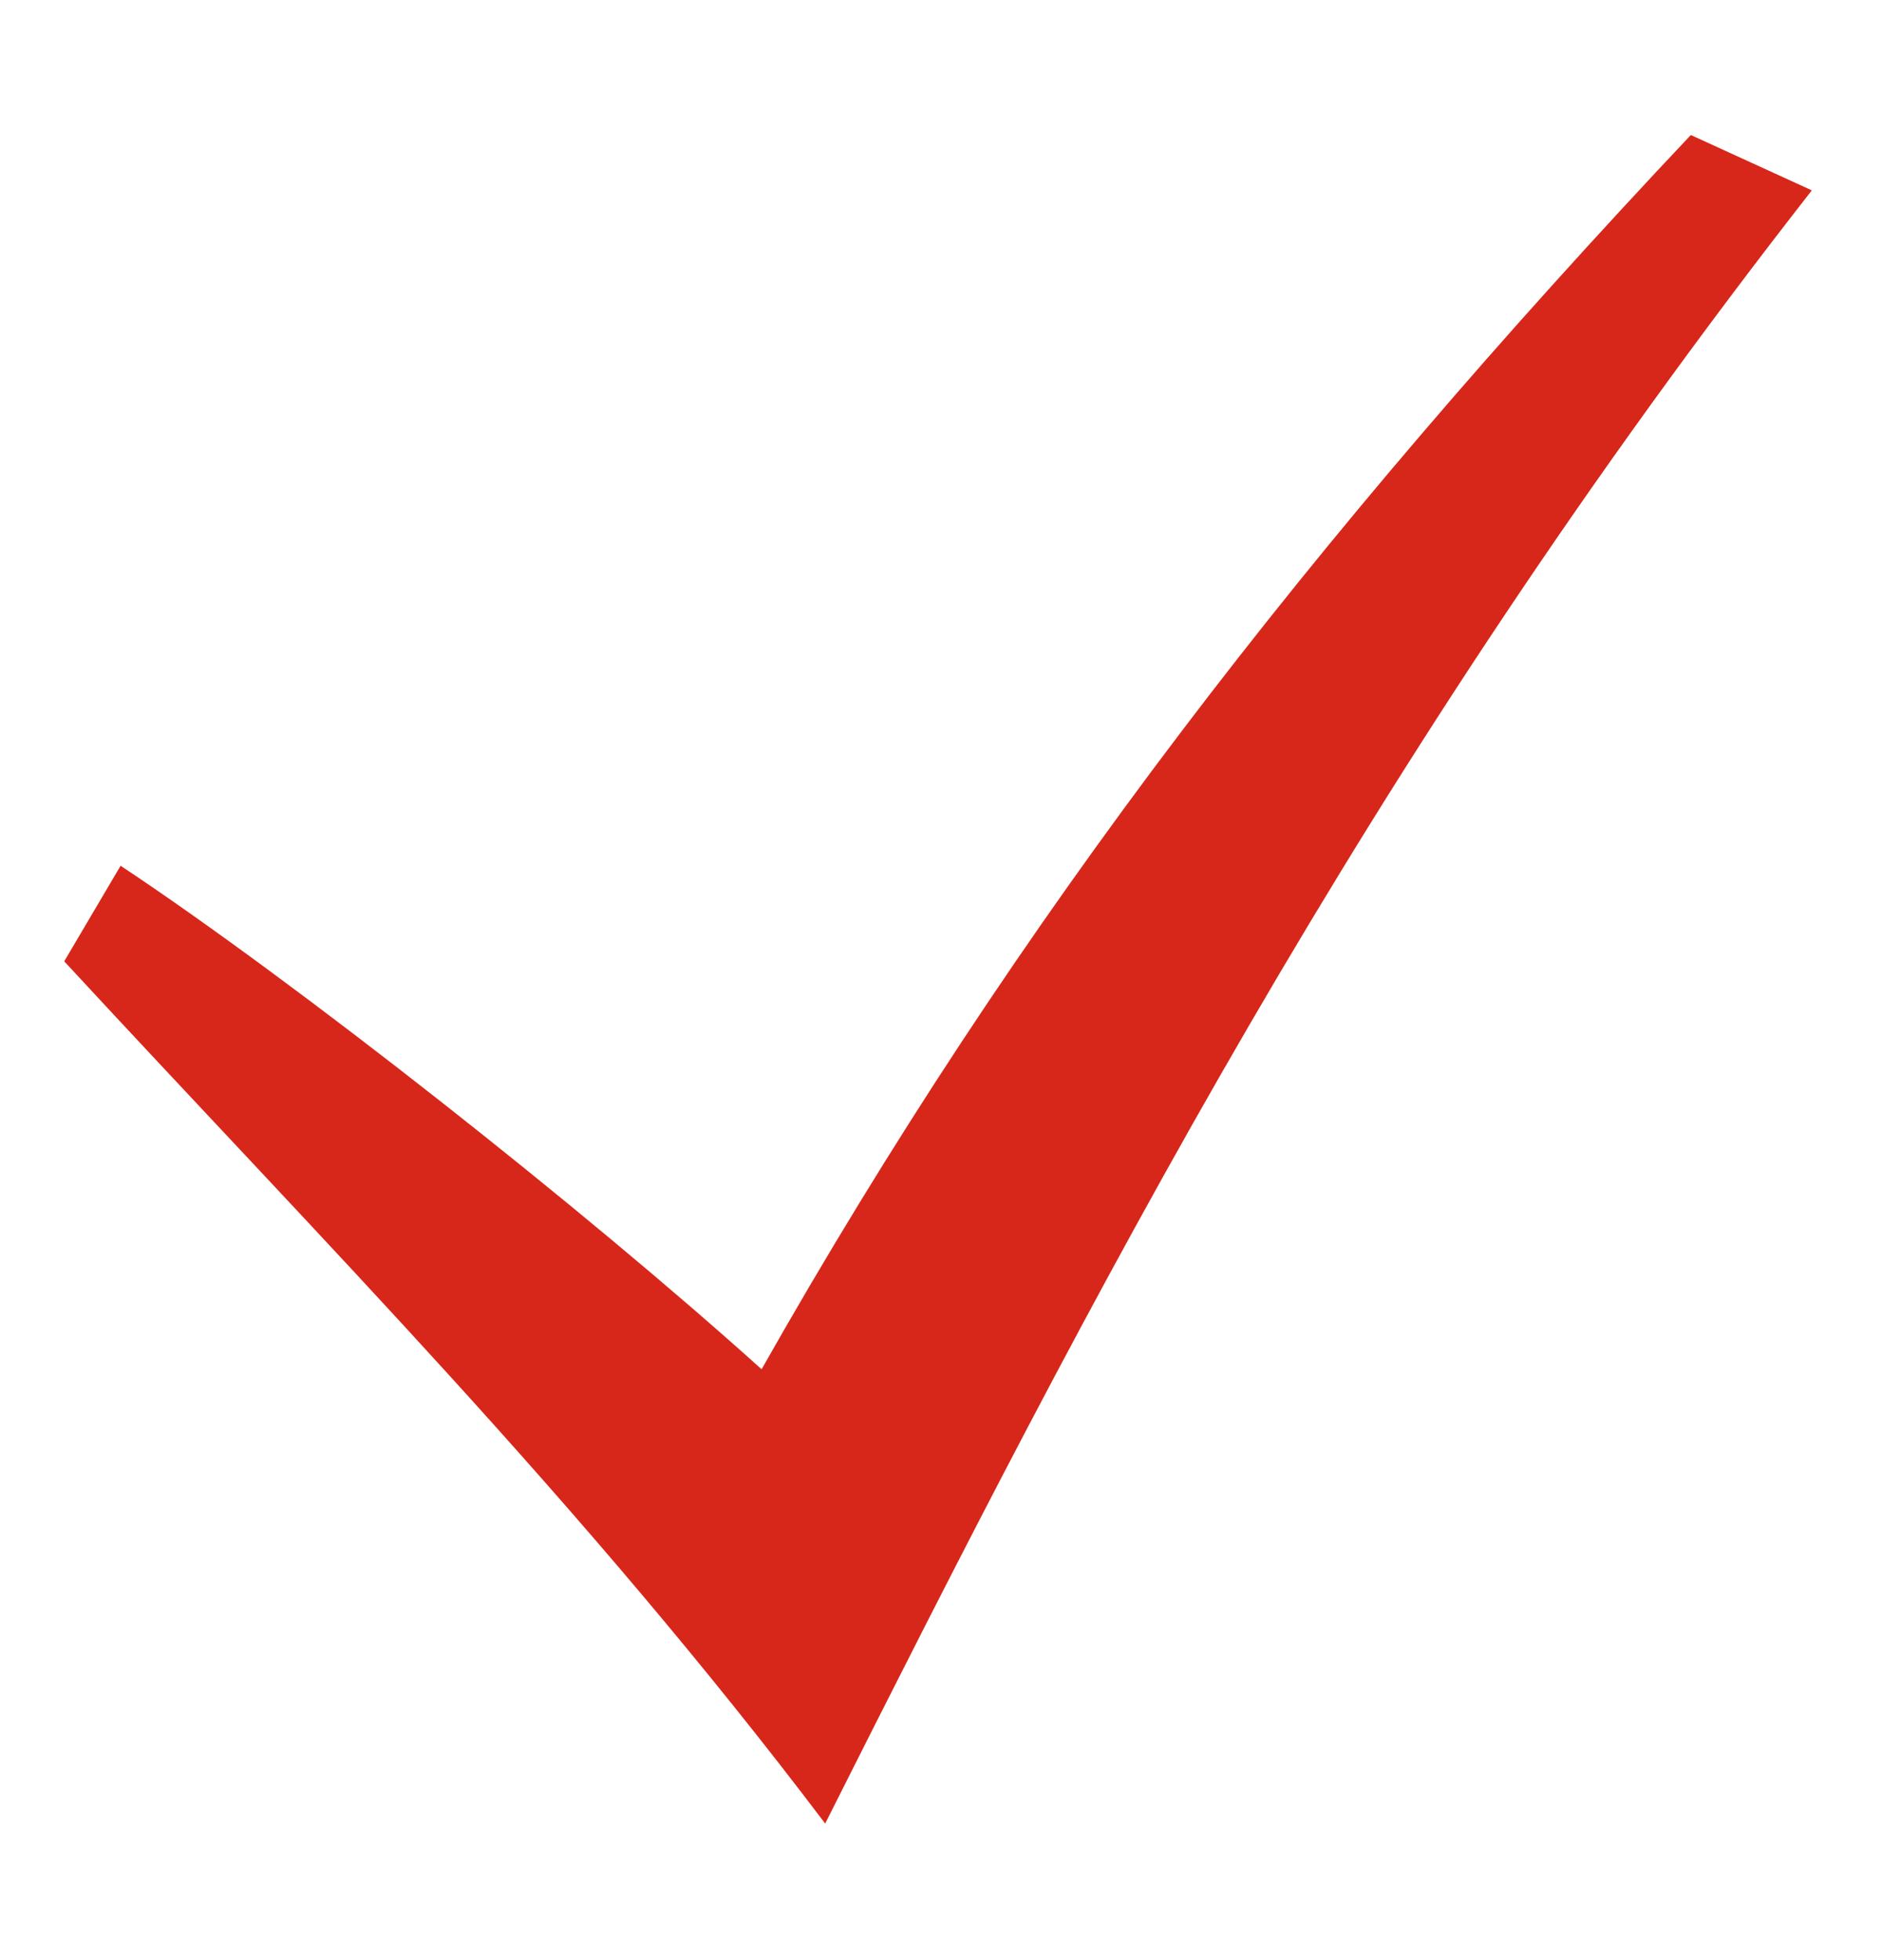
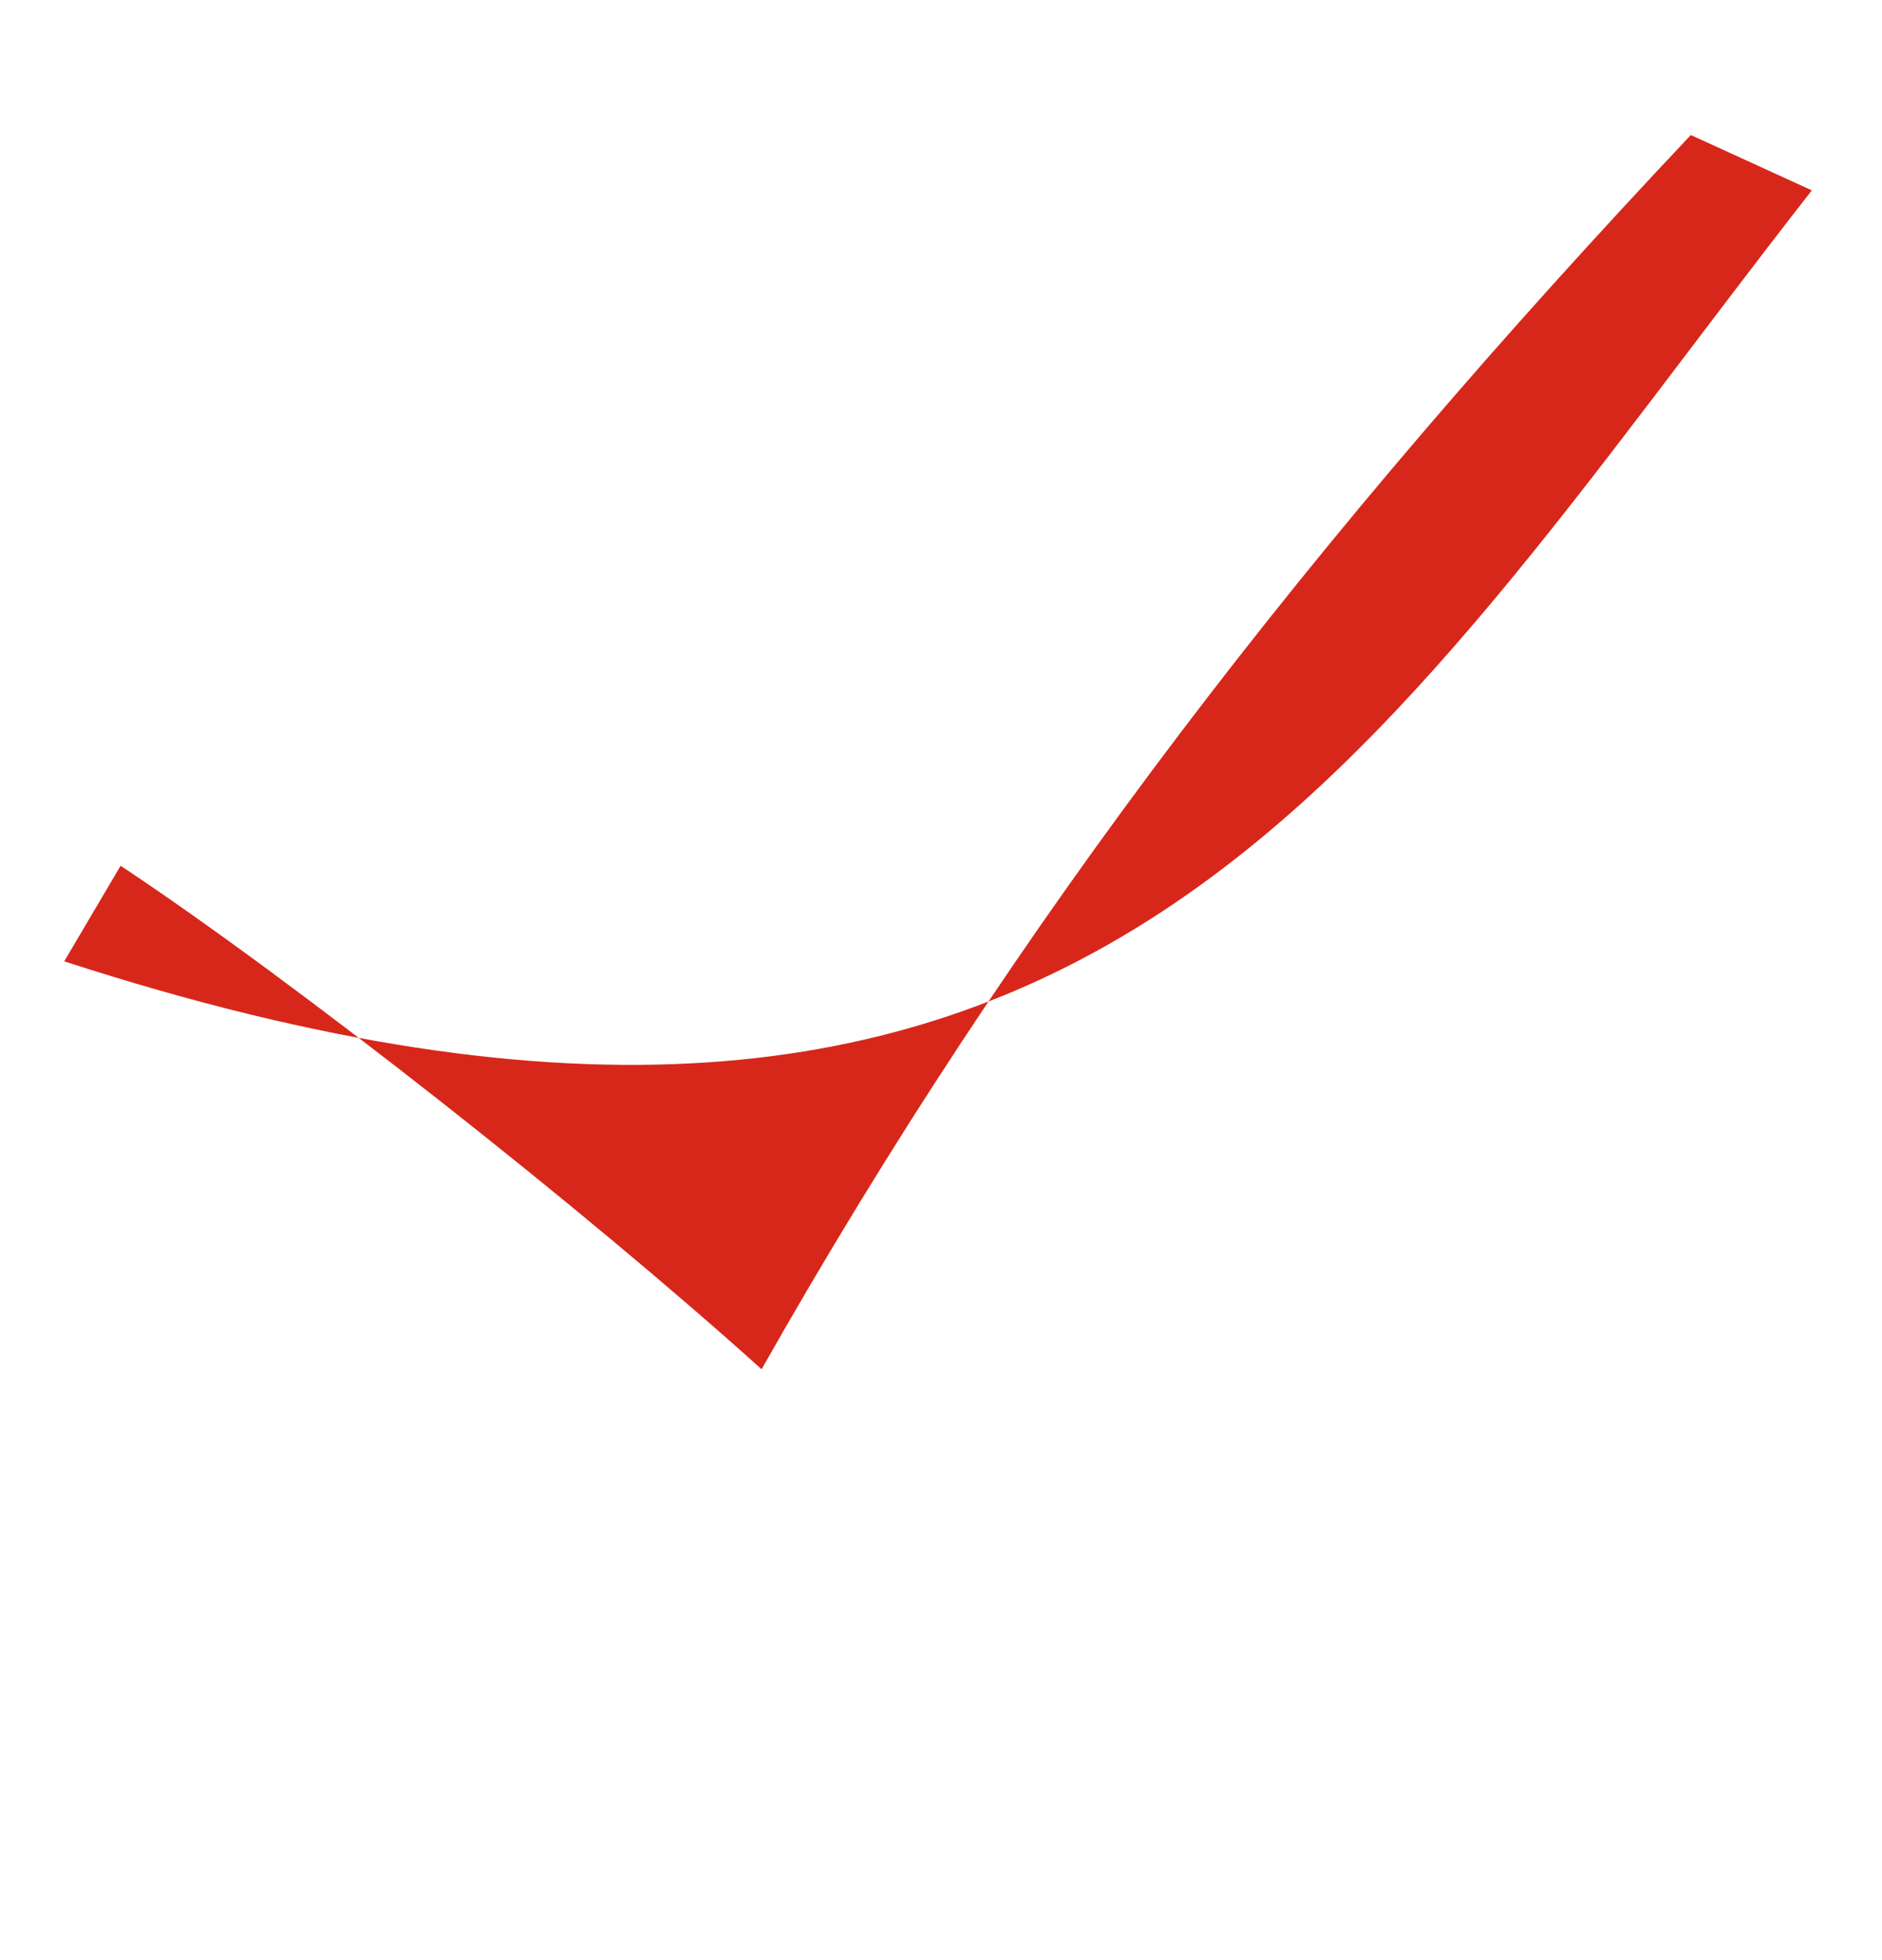
<svg xmlns="http://www.w3.org/2000/svg" width="24" height="25" viewBox="0 0 24 25" fill="none">
-   <path d="M0.819 12.261C4.163 15.88 7.406 19.137 10.523 23.258C13.912 16.517 17.381 9.753 23.105 2.428L21.562 1.722C16.73 6.847 12.975 11.698 9.712 17.464C7.444 15.42 3.777 12.528 1.538 11.042L0.819 12.261Z" fill="#D7271A" />
+   <path d="M0.819 12.261C13.912 16.517 17.381 9.753 23.105 2.428L21.562 1.722C16.73 6.847 12.975 11.698 9.712 17.464C7.444 15.42 3.777 12.528 1.538 11.042L0.819 12.261Z" fill="#D7271A" />
</svg>